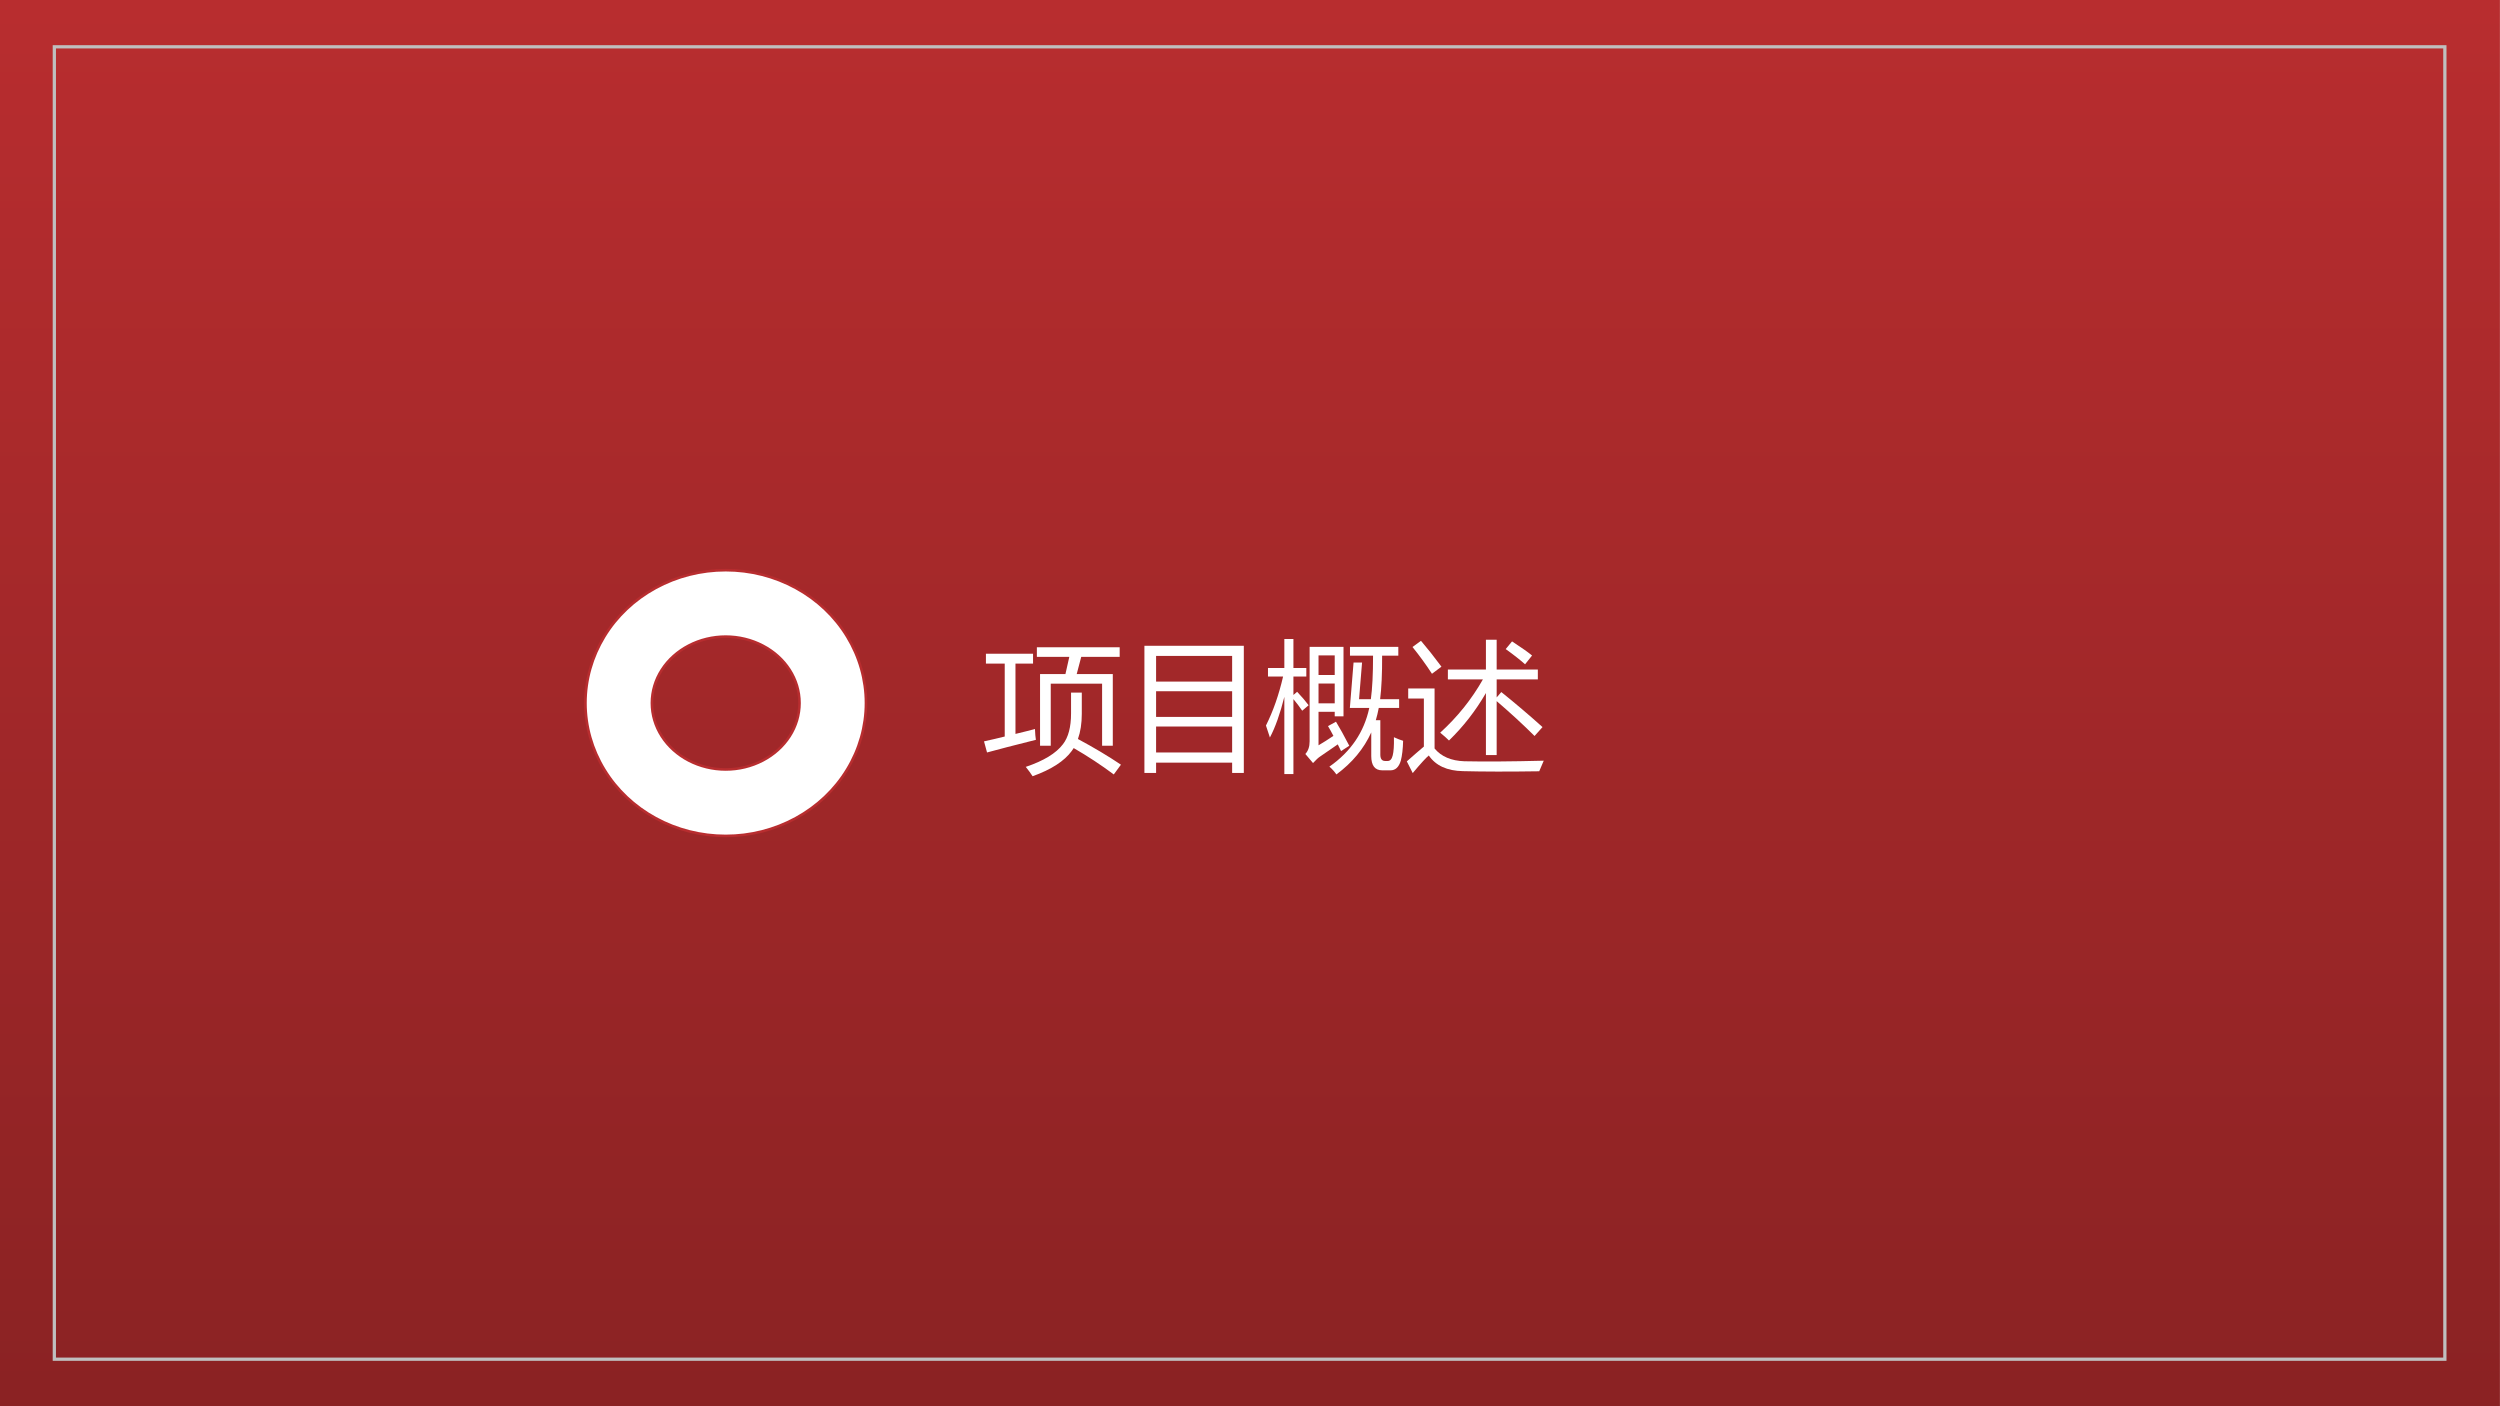
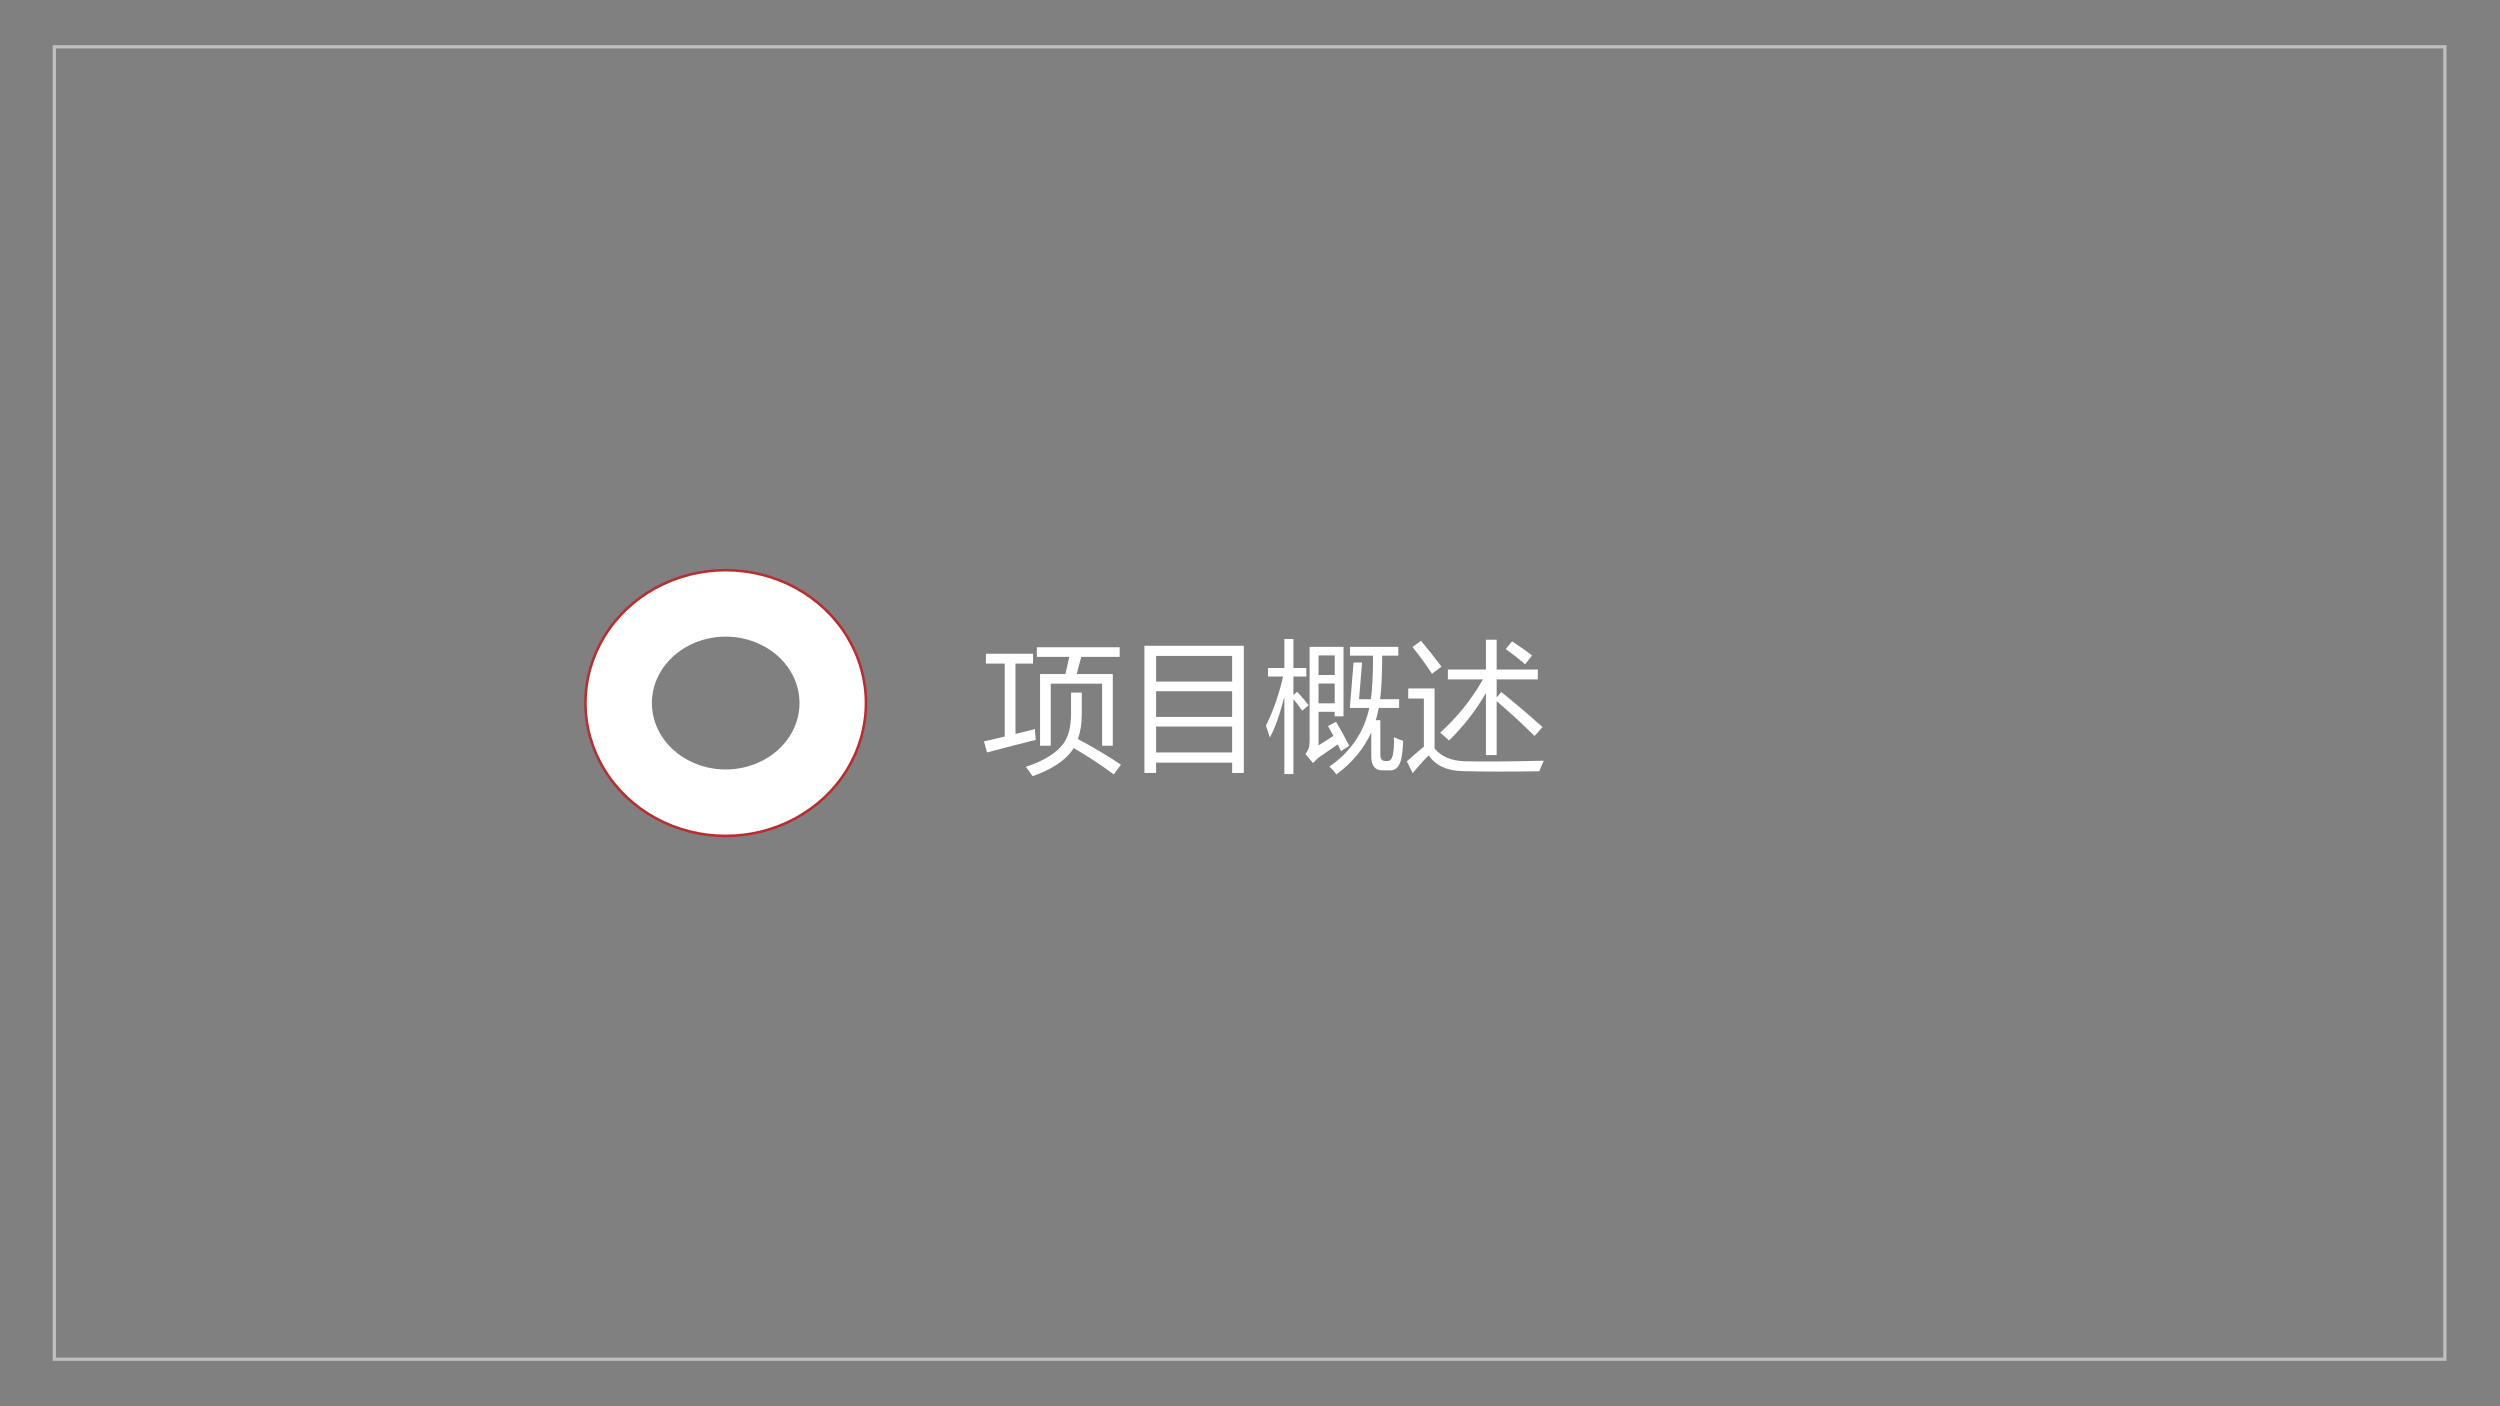
<svg xmlns="http://www.w3.org/2000/svg" xmlns:xlink="http://www.w3.org/1999/xlink" width="960.009pt" height="540pt" viewBox="0 0 960.009 540" version="1.1">
  <rect x="0" y="0" width="960.009" height="540" fill="#808080" stroke="none" />
  <defs>
    <g>
      <symbol overflow="visible" id="glyph0-0">
-         <path style="stroke:none;" d="M 4.719 0 L 4.719 -39.812 L 32.906 -39.812 L 32.906 0 Z M 8.938 -4.219 L 28.719 -4.219 L 28.719 -35.594 L 8.938 -35.594 Z M 8.938 -4.219 " />
-       </symbol>
+         </symbol>
      <symbol overflow="visible" id="glyph0-1">
        <path style="stroke:none;" d="M 21.891 -31.453 L 31.641 -31.453 L 33.125 -38.047 L 20.672 -38.047 L 20.672 -41.734 L 52.469 -41.734 L 52.469 -38.047 L 37.703 -38.047 L 35.969 -31.453 L 49.828 -31.453 L 49.828 -3.922 L 45.719 -3.922 L 45.719 -27.766 L 26 -27.766 L 26 -3.922 L 21.891 -3.922 Z M 0.375 -5.609 C 3.25 -6.242 5.898 -6.863 8.328 -7.469 L 8.328 -35.469 L 1.109 -35.469 L 1.109 -39.266 L 19.203 -39.266 L 19.203 -35.469 L 12.453 -35.469 L 12.453 -8.469 C 15.367 -9.164 17.863 -9.797 19.938 -10.359 C 20.008 -8.535 20.129 -7.148 20.297 -6.203 C 11.859 -4.086 5.602 -2.469 1.531 -1.344 Z M 33.797 -24.344 L 37.922 -24.344 L 37.922 -16.156 C 37.922 -12.5 37.426 -9.285 36.438 -6.516 C 42.594 -3.211 48.098 0.07 52.953 3.344 L 50.203 7.094 C 45.348 3.469 40.219 0.094 34.812 -3.031 C 34.562 -2.645 34.312 -2.273 34.062 -1.922 C 31.219 1.973 26.207 5.207 19.031 7.781 C 18.332 6.688 17.457 5.488 16.406 4.188 C 23.289 1.875 28.051 -1.023 30.688 -4.516 C 32.758 -7.18 33.797 -11.117 33.797 -16.328 Z M 33.797 -24.344 " />
      </symbol>
      <symbol overflow="visible" id="glyph0-2">
        <path style="stroke:none;" d="M 7.969 -42.312 L 46.141 -42.312 L 46.141 6.516 L 41.656 6.516 L 41.656 2.562 L 12.453 2.562 L 12.453 6.516 L 7.969 6.516 Z M 12.453 -11.312 L 12.453 -1.344 L 41.656 -1.344 L 41.656 -11.312 Z M 12.453 -24.859 L 12.453 -15 L 41.656 -15 L 41.656 -24.859 Z M 12.453 -38.422 L 12.453 -28.562 L 41.656 -28.562 L 41.656 -38.422 Z M 12.453 -38.422 " />
      </symbol>
      <symbol overflow="visible" id="glyph0-3">
        <path style="stroke:none;" d="M 24.469 -11.469 L 27.531 -13.156 C 28.969 -10.801 30.672 -7.723 32.641 -3.922 L 29.484 -1.875 C 29.035 -2.789 28.613 -3.648 28.219 -4.453 C 26.508 -3.316 24.258 -1.77 21.469 0.188 C 20.758 0.645 19.844 1.488 18.719 2.719 L 15.766 -0.766 C 16.859 -1.961 17.406 -3.562 17.406 -5.562 L 17.406 -41.891 L 30.422 -41.891 L 30.422 -15.219 L 27.047 -15.219 L 27.047 -16.953 L 20.828 -16.953 L 20.828 -4.094 C 22.586 -5.125 24.492 -6.332 26.547 -7.719 C 25.773 -9.195 25.082 -10.445 24.469 -11.469 Z M 36.391 -21.812 L 40.922 -21.812 C 41.484 -25.832 41.766 -31.398 41.766 -38.516 L 32.906 -38.516 L 32.906 -41.891 L 51.469 -41.891 L 51.469 -38.516 L 45.25 -38.516 C 45.281 -31.648 45.023 -26.082 44.484 -21.812 L 51.781 -21.812 L 51.781 -18.438 L 43.953 -18.438 C 43.648 -16.812 43.273 -15.242 42.828 -13.734 L 44.562 -13.734 L 44.562 -0.5 C 44.562 1.113 45.176 1.922 46.406 1.922 L 47.406 1.922 C 48.32 1.922 48.957 1.219 49.312 -0.188 C 49.695 -1.664 49.852 -4.004 49.781 -7.203 C 51.082 -6.598 52.258 -6.141 53.312 -5.828 C 53.238 -2.734 52.941 -0.188 52.422 1.812 C 51.68 4.281 50.363 5.516 48.469 5.516 L 45.297 5.516 C 42.484 5.516 41.078 3.688 41.078 0.031 L 41.078 -9.047 C 38.242 -2.785 33.781 2.594 27.688 7.094 C 26.945 6 26.051 5 25 4.094 C 33.227 -1.645 38.332 -9.156 40.312 -18.438 L 32.859 -18.438 L 34.281 -35.891 L 37.547 -35.891 Z M 0.641 -11.688 C 3.41 -17.219 5.602 -23.488 7.219 -30.5 L 1.422 -30.5 L 1.422 -33.781 L 7.703 -33.781 L 7.703 -44.906 L 11.188 -44.906 L 11.188 -33.781 L 16.141 -33.781 L 16.141 -30.5 L 11.188 -30.5 L 11.188 -23.422 L 12.609 -24.656 C 14.43 -22.719 15.906 -20.992 17.031 -19.484 L 14.562 -17.375 C 13.488 -18.957 12.363 -20.441 11.188 -21.828 L 11.188 6.938 L 7.703 6.938 L 7.703 -22.703 C 6.066 -16.18 4.219 -10.977 2.156 -7.094 C 1.707 -8.57 1.203 -10.102 0.641 -11.688 Z M 20.828 -20.219 L 27.047 -20.219 L 27.047 -27.812 L 20.828 -27.812 Z M 27.047 -38.625 L 20.828 -38.625 L 20.828 -31.094 L 27.047 -31.094 Z M 27.047 -38.625 " />
      </symbol>
      <symbol overflow="visible" id="glyph0-4">
        <path style="stroke:none;" d="M 16.5 -33.203 L 31.109 -33.203 L 31.109 -44.641 L 35.234 -44.641 L 35.234 -33.203 L 51.047 -33.203 L 51.047 -29.406 L 35.234 -29.406 L 35.234 -22.484 L 37.016 -24.547 C 42.359 -20.254 47.633 -15.77 52.844 -11.094 L 49.781 -7.672 C 45.457 -11.992 40.609 -16.457 35.234 -21.062 L 35.234 -0.344 L 31.109 -0.344 L 31.109 -24.172 C 27.172 -17.359 22.441 -11.281 16.922 -5.938 C 15.941 -6.914 14.816 -7.914 13.547 -8.938 C 20.191 -14.988 25.66 -21.812 29.953 -29.406 L 16.5 -29.406 Z M 22.828 2.031 C 30.535 2.207 40.695 2.133 53.312 1.812 C 52.719 3.219 52.141 4.57 51.578 5.875 C 39.867 6.051 30.113 6.035 22.312 5.828 C 16.227 5.723 11.848 3.719 9.172 -0.188 C 8.148 0.625 6.094 2.875 3 6.562 L 0.734 2.078 C 3.336 -0.234 5.52 -2.129 7.281 -3.609 L 7.281 -22.062 L 1.266 -22.062 L 1.266 -25.922 L 11.391 -25.922 L 11.391 -2.875 C 13.953 0.219 17.766 1.852 22.828 2.031 Z M 6.172 -44.219 C 8.523 -41.477 11.145 -38.172 14.031 -34.297 L 10.391 -31.562 C 8.035 -35.188 5.539 -38.613 2.906 -41.844 Z M 38.703 -41.047 L 41.141 -44 C 44.828 -41.582 47.391 -39.773 48.828 -38.578 L 46.141 -35.203 C 44.172 -36.961 41.691 -38.91 38.703 -41.047 Z M 38.703 -41.047 " />
      </symbol>
    </g>
    <clipPath id="clip1">
-       <path d="M 0 0 L 959.98 0 L 959.98 539.973 L 0 539.973 Z M 0 0 " />
-     </clipPath>
+       </clipPath>
    <linearGradient id="linear0" gradientUnits="userSpaceOnUse" x1="480" y1="540.027" x2="480" y2="0.056" gradientTransform="matrix(1,0,0,-1,0,540.028)">
      <stop offset="0" style="stop-color:rgb(72.124%,17.639%,18.422%);stop-opacity:1;" />
      <stop offset="0.016" style="stop-color:rgb(71.983%,17.606%,18.385%);stop-opacity:1;" />
      <stop offset="0.031" style="stop-color:rgb(71.701%,17.537%,18.312%);stop-opacity:1;" />
      <stop offset="0.047" style="stop-color:rgb(71.42%,17.47%,18.239%);stop-opacity:1;" />
      <stop offset="0.062" style="stop-color:rgb(71.138%,17.403%,18.166%);stop-opacity:1;" />
      <stop offset="0.078" style="stop-color:rgb(70.857%,17.336%,18.092%);stop-opacity:1;" />
      <stop offset="0.094" style="stop-color:rgb(70.576%,17.268%,18.019%);stop-opacity:1;" />
      <stop offset="0.109" style="stop-color:rgb(70.294%,17.201%,17.944%);stop-opacity:1;" />
      <stop offset="0.125" style="stop-color:rgb(70.013%,17.134%,17.871%);stop-opacity:1;" />
      <stop offset="0.141" style="stop-color:rgb(69.733%,17.067%,17.798%);stop-opacity:1;" />
      <stop offset="0.156" style="stop-color:rgb(69.45%,17%,17.725%);stop-opacity:1;" />
      <stop offset="0.172" style="stop-color:rgb(69.17%,16.933%,17.651%);stop-opacity:1;" />
      <stop offset="0.188" style="stop-color:rgb(68.889%,16.866%,17.578%);stop-opacity:1;" />
      <stop offset="0.203" style="stop-color:rgb(68.607%,16.797%,17.505%);stop-opacity:1;" />
      <stop offset="0.219" style="stop-color:rgb(68.326%,16.73%,17.432%);stop-opacity:1;" />
      <stop offset="0.234" style="stop-color:rgb(68.044%,16.663%,17.358%);stop-opacity:1;" />
      <stop offset="0.25" style="stop-color:rgb(67.763%,16.595%,17.285%);stop-opacity:1;" />
      <stop offset="0.266" style="stop-color:rgb(67.482%,16.528%,17.21%);stop-opacity:1;" />
      <stop offset="0.281" style="stop-color:rgb(67.2%,16.461%,17.137%);stop-opacity:1;" />
      <stop offset="0.297" style="stop-color:rgb(66.919%,16.394%,17.064%);stop-opacity:1;" />
      <stop offset="0.312" style="stop-color:rgb(66.638%,16.327%,16.991%);stop-opacity:1;" />
      <stop offset="0.328" style="stop-color:rgb(66.356%,16.26%,16.917%);stop-opacity:1;" />
      <stop offset="0.344" style="stop-color:rgb(66.075%,16.193%,16.844%);stop-opacity:1;" />
      <stop offset="0.359" style="stop-color:rgb(65.793%,16.125%,16.771%);stop-opacity:1;" />
      <stop offset="0.375" style="stop-color:rgb(65.512%,16.057%,16.698%);stop-opacity:1;" />
      <stop offset="0.391" style="stop-color:rgb(65.231%,15.99%,16.624%);stop-opacity:1;" />
      <stop offset="0.406" style="stop-color:rgb(64.949%,15.923%,16.551%);stop-opacity:1;" />
      <stop offset="0.422" style="stop-color:rgb(64.668%,15.855%,16.478%);stop-opacity:1;" />
      <stop offset="0.438" style="stop-color:rgb(64.388%,15.788%,16.403%);stop-opacity:1;" />
      <stop offset="0.453" style="stop-color:rgb(64.105%,15.721%,16.33%);stop-opacity:1;" />
      <stop offset="0.469" style="stop-color:rgb(63.824%,15.654%,16.257%);stop-opacity:1;" />
      <stop offset="0.484" style="stop-color:rgb(63.542%,15.587%,16.183%);stop-opacity:1;" />
      <stop offset="0.5" style="stop-color:rgb(63.261%,15.52%,16.11%);stop-opacity:1;" />
      <stop offset="0.516" style="stop-color:rgb(62.981%,15.453%,16.037%);stop-opacity:1;" />
      <stop offset="0.531" style="stop-color:rgb(62.698%,15.385%,15.964%);stop-opacity:1;" />
      <stop offset="0.547" style="stop-color:rgb(62.418%,15.317%,15.891%);stop-opacity:1;" />
      <stop offset="0.562" style="stop-color:rgb(62.137%,15.25%,15.817%);stop-opacity:1;" />
      <stop offset="0.578" style="stop-color:rgb(61.855%,15.182%,15.744%);stop-opacity:1;" />
      <stop offset="0.594" style="stop-color:rgb(61.574%,15.115%,15.669%);stop-opacity:1;" />
      <stop offset="0.609" style="stop-color:rgb(61.293%,15.048%,15.596%);stop-opacity:1;" />
      <stop offset="0.625" style="stop-color:rgb(61.011%,14.981%,15.523%);stop-opacity:1;" />
      <stop offset="0.641" style="stop-color:rgb(60.73%,14.914%,15.45%);stop-opacity:1;" />
      <stop offset="0.656" style="stop-color:rgb(60.448%,14.847%,15.376%);stop-opacity:1;" />
      <stop offset="0.672" style="stop-color:rgb(60.167%,14.78%,15.303%);stop-opacity:1;" />
      <stop offset="0.688" style="stop-color:rgb(59.886%,14.713%,15.23%);stop-opacity:1;" />
      <stop offset="0.703" style="stop-color:rgb(59.604%,14.645%,15.157%);stop-opacity:1;" />
      <stop offset="0.719" style="stop-color:rgb(59.323%,14.578%,15.083%);stop-opacity:1;" />
      <stop offset="0.734" style="stop-color:rgb(59.042%,14.51%,15.01%);stop-opacity:1;" />
      <stop offset="0.75" style="stop-color:rgb(58.76%,14.442%,14.937%);stop-opacity:1;" />
      <stop offset="0.766" style="stop-color:rgb(58.479%,14.375%,14.862%);stop-opacity:1;" />
      <stop offset="0.781" style="stop-color:rgb(58.197%,14.308%,14.789%);stop-opacity:1;" />
      <stop offset="0.797" style="stop-color:rgb(57.916%,14.241%,14.716%);stop-opacity:1;" />
      <stop offset="0.812" style="stop-color:rgb(57.635%,14.174%,14.642%);stop-opacity:1;" />
      <stop offset="0.828" style="stop-color:rgb(57.353%,14.107%,14.569%);stop-opacity:1;" />
      <stop offset="0.844" style="stop-color:rgb(57.072%,14.04%,14.496%);stop-opacity:1;" />
      <stop offset="0.859" style="stop-color:rgb(56.792%,13.972%,14.423%);stop-opacity:1;" />
      <stop offset="0.875" style="stop-color:rgb(56.509%,13.905%,14.349%);stop-opacity:1;" />
      <stop offset="0.891" style="stop-color:rgb(56.229%,13.838%,14.276%);stop-opacity:1;" />
      <stop offset="0.906" style="stop-color:rgb(55.946%,13.77%,14.203%);stop-opacity:1;" />
      <stop offset="0.922" style="stop-color:rgb(55.666%,13.702%,14.128%);stop-opacity:1;" />
      <stop offset="0.938" style="stop-color:rgb(55.385%,13.635%,14.055%);stop-opacity:1;" />
      <stop offset="0.953" style="stop-color:rgb(55.103%,13.568%,13.982%);stop-opacity:1;" />
      <stop offset="0.969" style="stop-color:rgb(54.822%,13.501%,13.908%);stop-opacity:1;" />
      <stop offset="0.984" style="stop-color:rgb(54.541%,13.434%,13.835%);stop-opacity:1;" />
      <stop offset="1" style="stop-color:rgb(54.259%,13.367%,13.762%);stop-opacity:1;" />
    </linearGradient>
  </defs>
  <g id="surface28">
    <g clip-path="url(#clip1)" clip-rule="nonzero">
-       <path style=" stroke:none;fill-rule:evenodd;fill:rgb(100%,100%,100%);fill-opacity:1;" d="M 0 0 L 959.98 0 L 959.98 539.973 L 0 539.973 Z M 0 0 " />
+       <path style=" stroke:none;fill-rule:evenodd;fill:rgb(100%,100%,100%);fill-opacity:1;" d="M 0 0 L 959.98 0 L 959.98 539.973 Z M 0 0 " />
      <path style=" stroke:none;fill-rule:nonzero;fill:url(#linear0);" d="M 0 539.973 L 0 0 L 959.98 0 L 959.98 539.973 Z M 0 539.973 " />
    </g>
    <path style="fill:none;stroke-width:1.247;stroke-linecap:butt;stroke-linejoin:miter;stroke:rgb(74.901%,74.901%,74.901%);stroke-opacity:1;stroke-miterlimit:3.864;" d="M 479.848 18.059 L 20.863 18.059 L 20.863 522.027 L 938.836 522.027 L 938.836 18.059 Z M 479.848 18.059 " transform="matrix(1,0,0,-1,0,540)" />
    <g style="fill:rgb(100%,100%,100%);fill-opacity:1;">
      <use xlink:href="#glyph0-1" x="377.49" y="290.296" />
      <use xlink:href="#glyph0-2" x="431.49" y="290.296" />
      <use xlink:href="#glyph0-3" x="485.49" y="290.296" />
      <use xlink:href="#glyph0-4" x="539.49" y="290.296" />
    </g>
    <path style=" stroke:none;fill-rule:evenodd;fill:rgb(100%,100%,100%);fill-opacity:1;" d="M 224.816 269.973 C 224.816 261.016 227.309 252.227 232.043 244.461 C 236.75 236.691 243.555 230.258 251.746 225.781 C 259.938 221.301 269.207 218.949 278.676 218.949 C 288.141 218.949 297.41 221.301 305.602 225.781 C 313.797 230.258 320.598 236.691 325.305 244.461 C 330.039 252.227 332.531 261.016 332.531 269.973 C 332.531 278.93 330.039 287.719 325.305 295.484 C 320.598 303.25 313.797 309.684 305.602 314.164 C 297.41 318.645 288.141 320.996 278.676 320.996 C 269.207 320.996 259.938 318.645 251.746 314.164 C 243.555 309.684 236.75 303.25 232.043 295.484 C 227.309 287.719 224.816 278.93 224.816 269.973 Z M 250.328 269.973 C 250.328 274.449 251.633 278.844 254.125 282.727 C 256.621 286.609 260.191 289.812 264.5 292.055 C 268.809 294.293 273.684 295.484 278.676 295.484 C 283.664 295.484 288.539 294.293 292.848 292.055 C 297.156 289.812 300.727 286.609 303.223 282.727 C 305.719 278.844 307.02 274.449 307.02 269.973 C 307.02 265.492 305.719 261.098 303.223 257.215 C 300.727 253.332 297.156 250.129 292.848 247.891 C 288.539 245.648 283.664 244.461 278.676 244.461 C 273.684 244.461 268.809 245.648 264.5 247.891 C 260.191 250.129 256.621 253.332 254.125 257.215 C 251.633 261.098 250.328 265.492 250.328 269.973 Z M 250.328 269.973 " />
    <path style="fill:none;stroke-width:0.992;stroke-linecap:butt;stroke-linejoin:miter;stroke:rgb(72.156%,17.647%,18.431%);stroke-opacity:1;stroke-miterlimit:3.864;" d="M 224.816 270.027 C 224.816 278.984 227.309 287.773 232.043 295.539 C 236.75 303.309 243.555 309.742 251.746 314.219 C 259.938 318.699 269.207 321.051 278.676 321.051 C 288.141 321.051 297.41 318.699 305.602 314.219 C 313.797 309.742 320.598 303.309 325.305 295.539 C 330.039 287.773 332.531 278.984 332.531 270.027 C 332.531 261.07 330.039 252.281 325.305 244.516 C 320.598 236.75 313.797 230.316 305.602 225.836 C 297.41 221.355 288.141 219.004 278.676 219.004 C 269.207 219.004 259.938 221.355 251.746 225.836 C 243.555 230.316 236.75 236.75 232.043 244.516 C 227.309 252.281 224.816 261.07 224.816 270.027 Z M 224.816 270.027 " transform="matrix(1,0,0,-1,0,540)" />
-     <path style="fill:none;stroke-width:0.992;stroke-linecap:butt;stroke-linejoin:miter;stroke:rgb(72.156%,17.647%,18.431%);stroke-opacity:1;stroke-miterlimit:3.864;" d="M 250.328 270.027 C 250.328 265.551 251.633 261.156 254.125 257.273 C 256.621 253.391 260.191 250.188 264.5 247.945 C 268.809 245.707 273.684 244.516 278.676 244.516 C 283.664 244.516 288.539 245.707 292.848 247.945 C 297.156 250.188 300.727 253.391 303.223 257.273 C 305.719 261.156 307.02 265.551 307.02 270.027 C 307.02 274.508 305.719 278.902 303.223 282.785 C 300.727 286.668 297.156 289.871 292.848 292.109 C 288.539 294.352 283.664 295.539 278.676 295.539 C 273.684 295.539 268.809 294.352 264.5 292.109 C 260.191 289.871 256.621 286.668 254.125 282.785 C 251.633 278.902 250.328 274.508 250.328 270.027 Z M 250.328 270.027 " transform="matrix(1,0,0,-1,0,540)" />
  </g>
</svg>